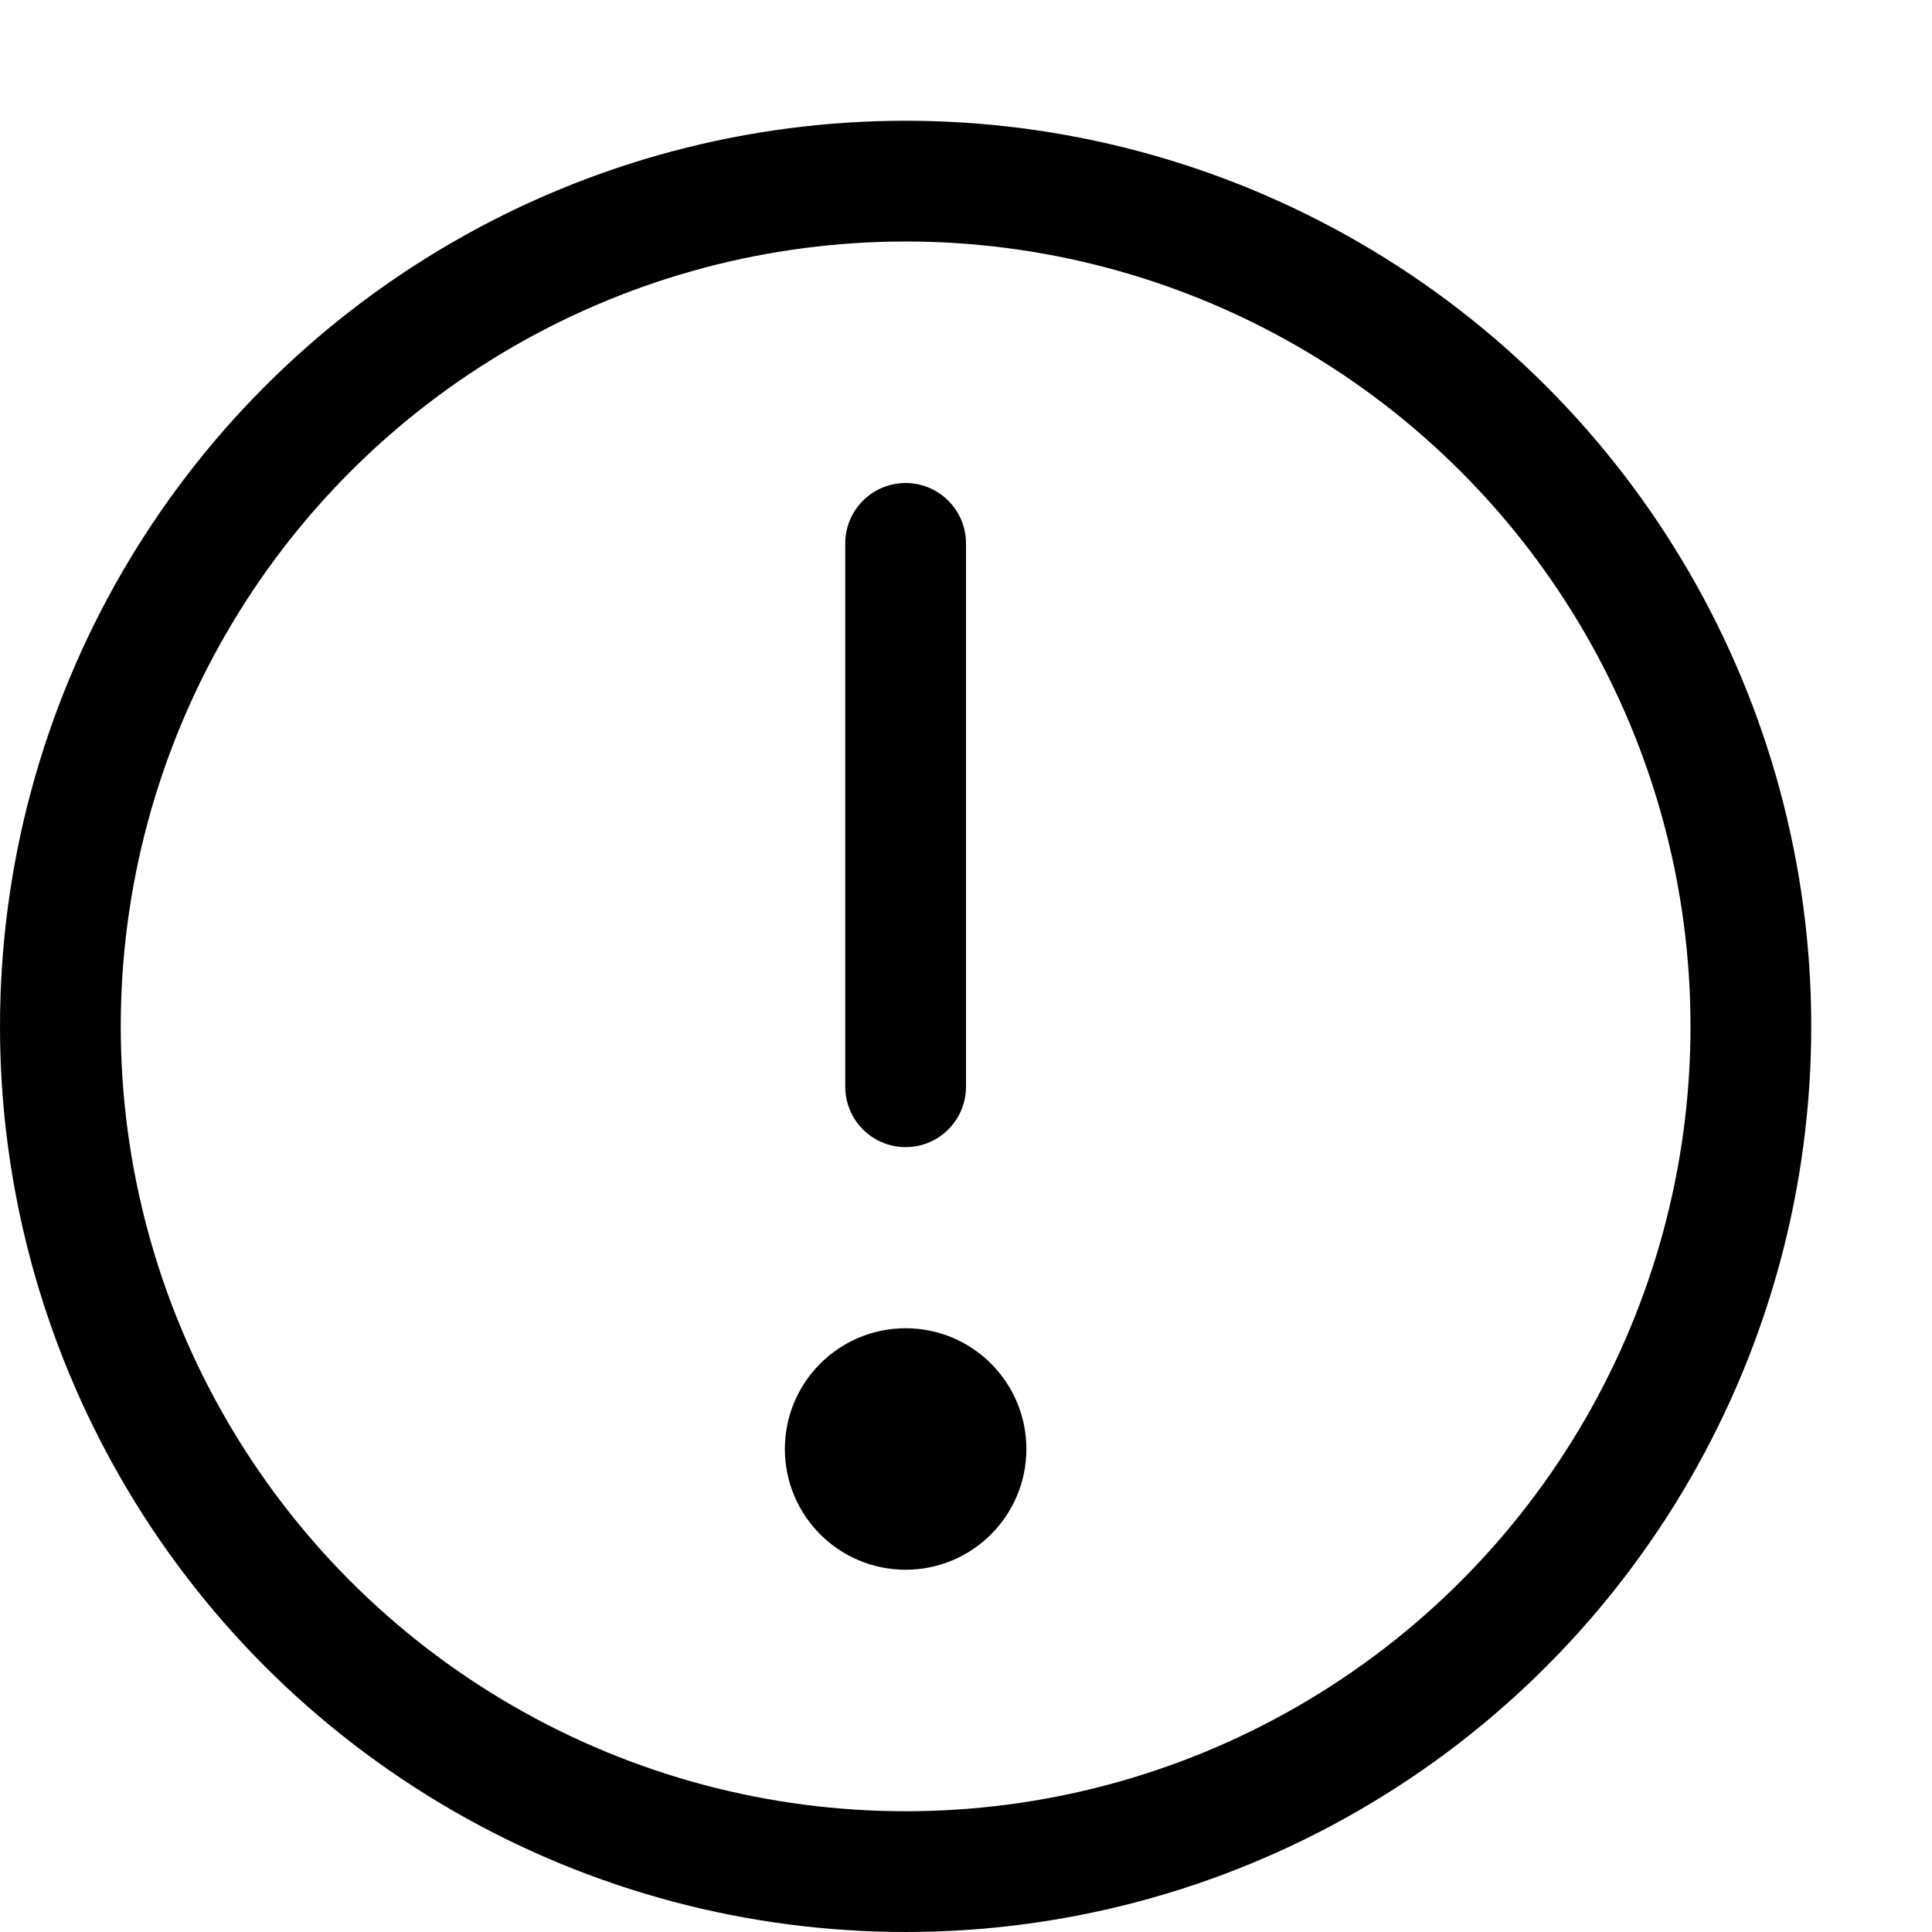
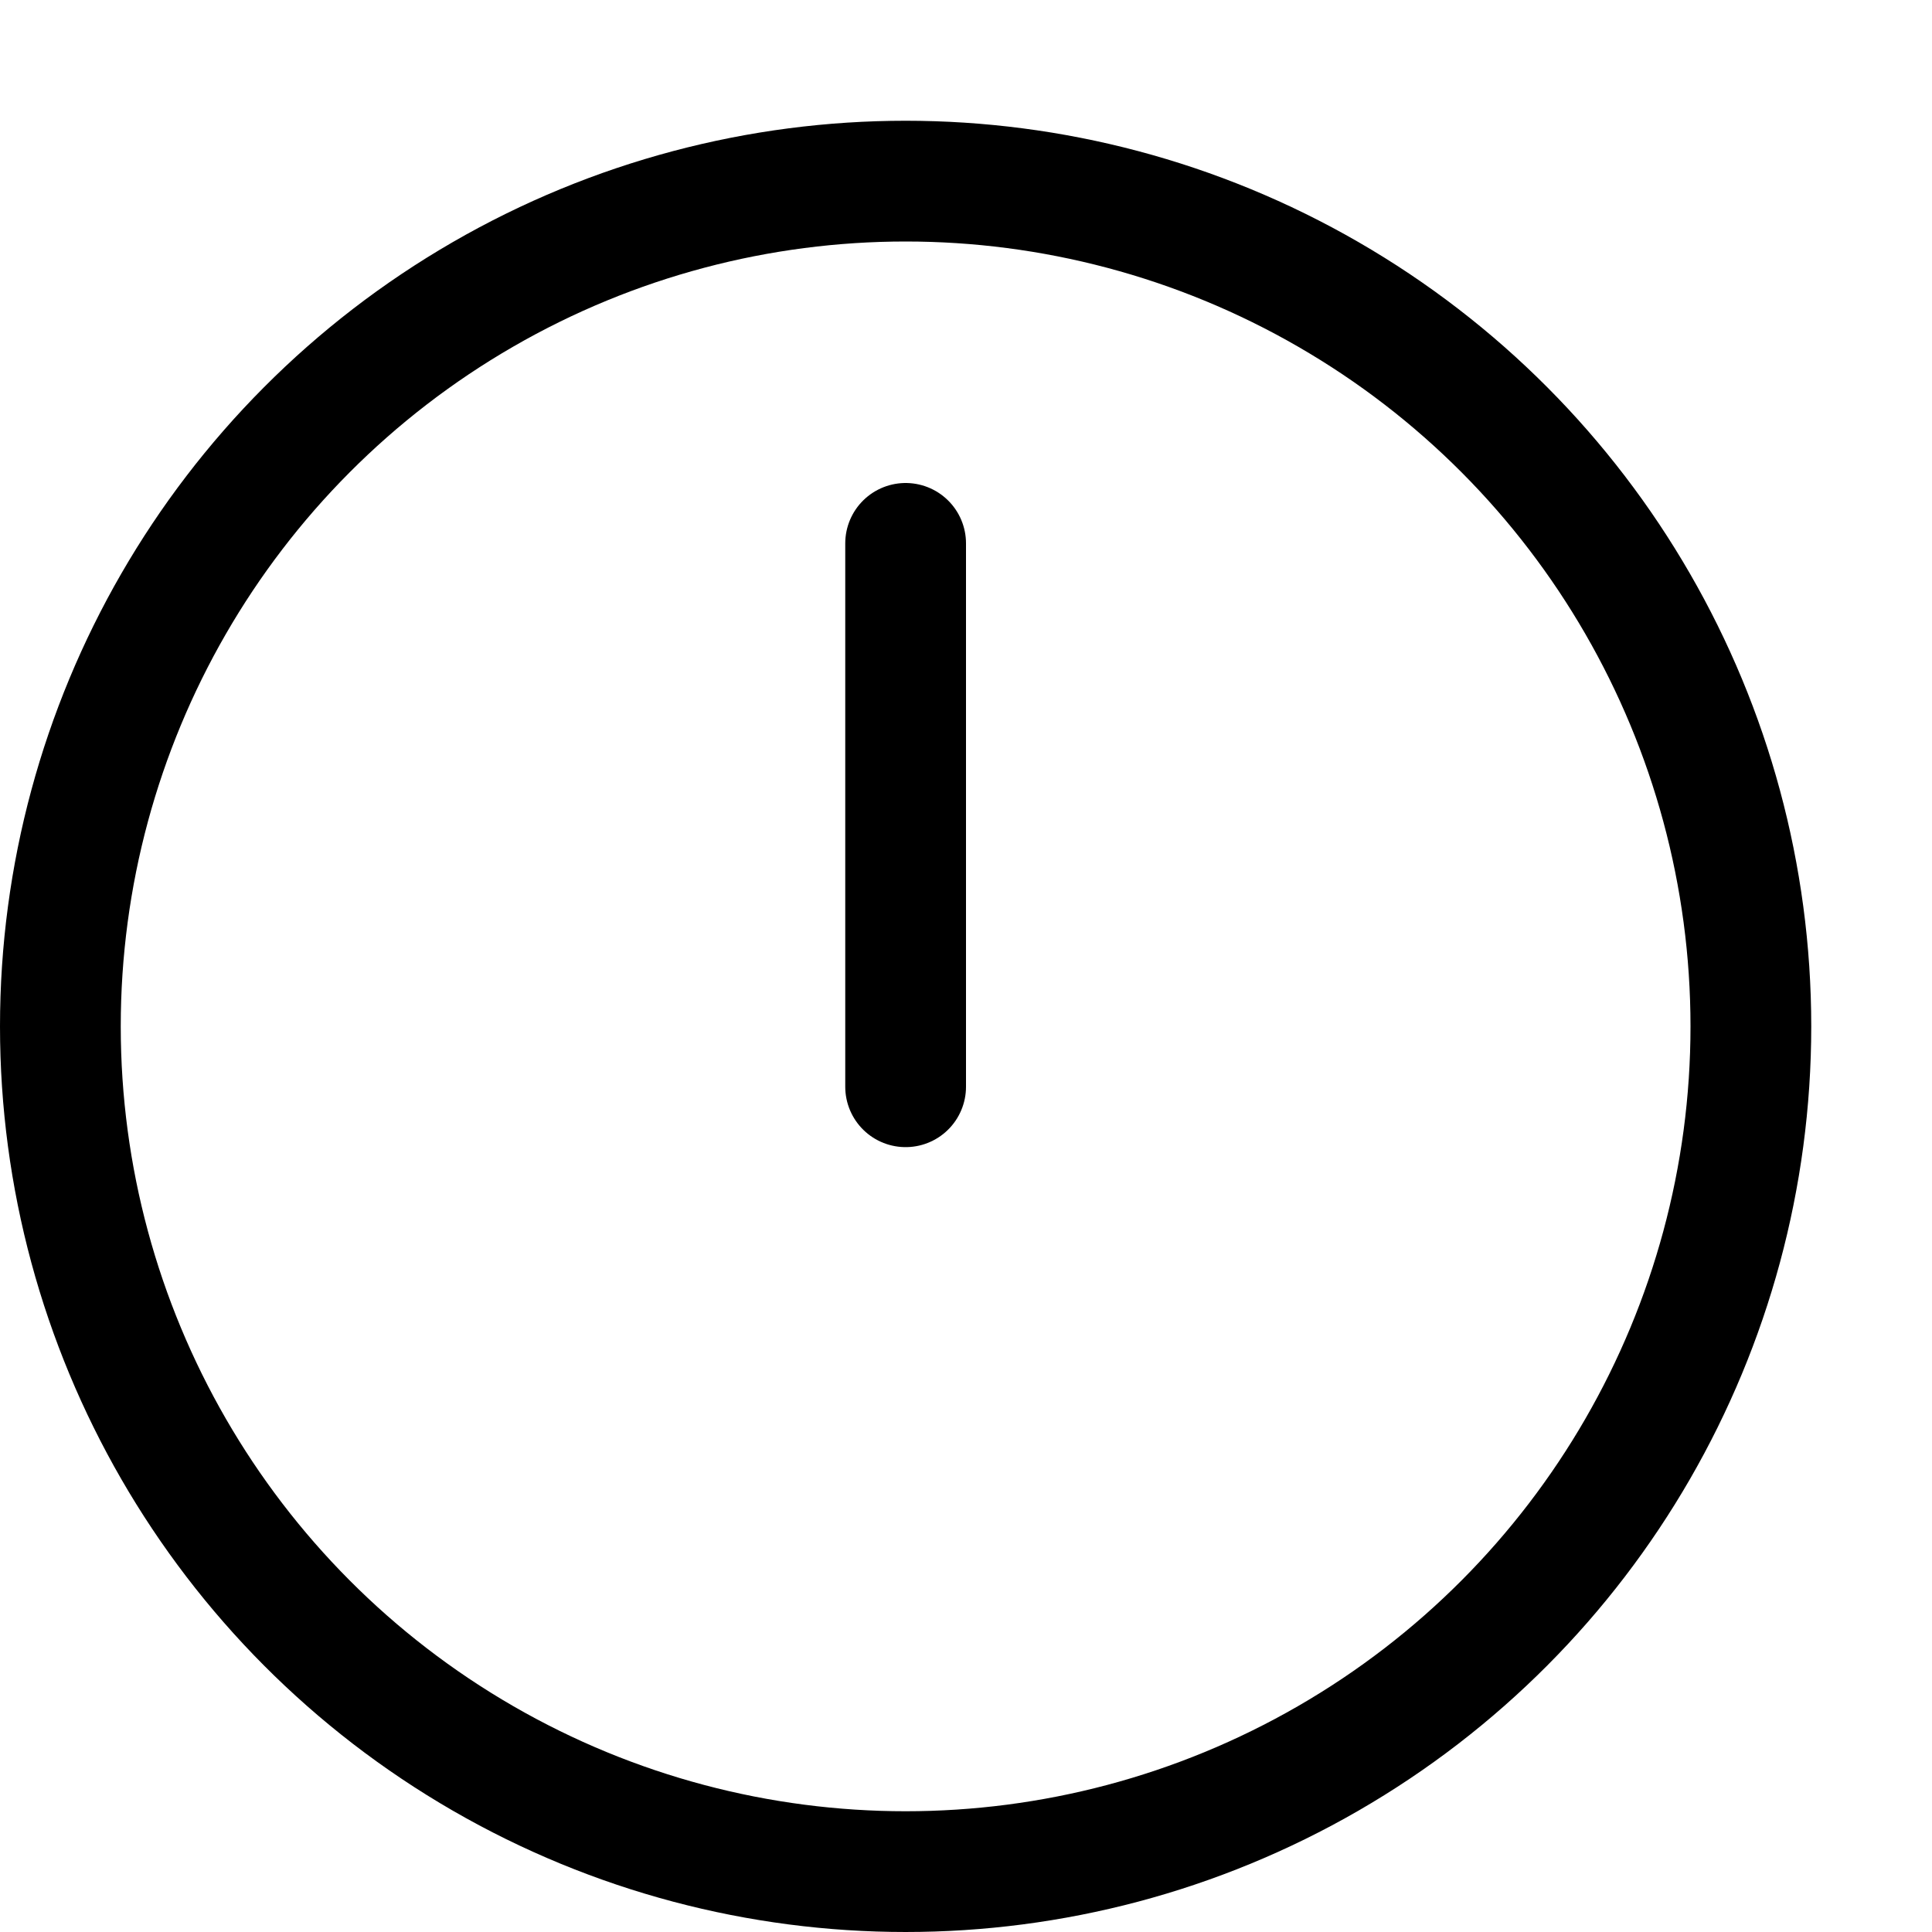
<svg xmlns="http://www.w3.org/2000/svg" width="16" height="16" focusable="false" viewBox="0 0 16 16">
  <g fill="none" stroke="currentColor">
    <circle cx="7.5" cy="8.5" r="7" />
    <path stroke-linecap="round" d="M7.5 4.5V9" />
  </g>
-   <circle cx="7.5" cy="12" r="1" fill="currentColor" />
</svg>